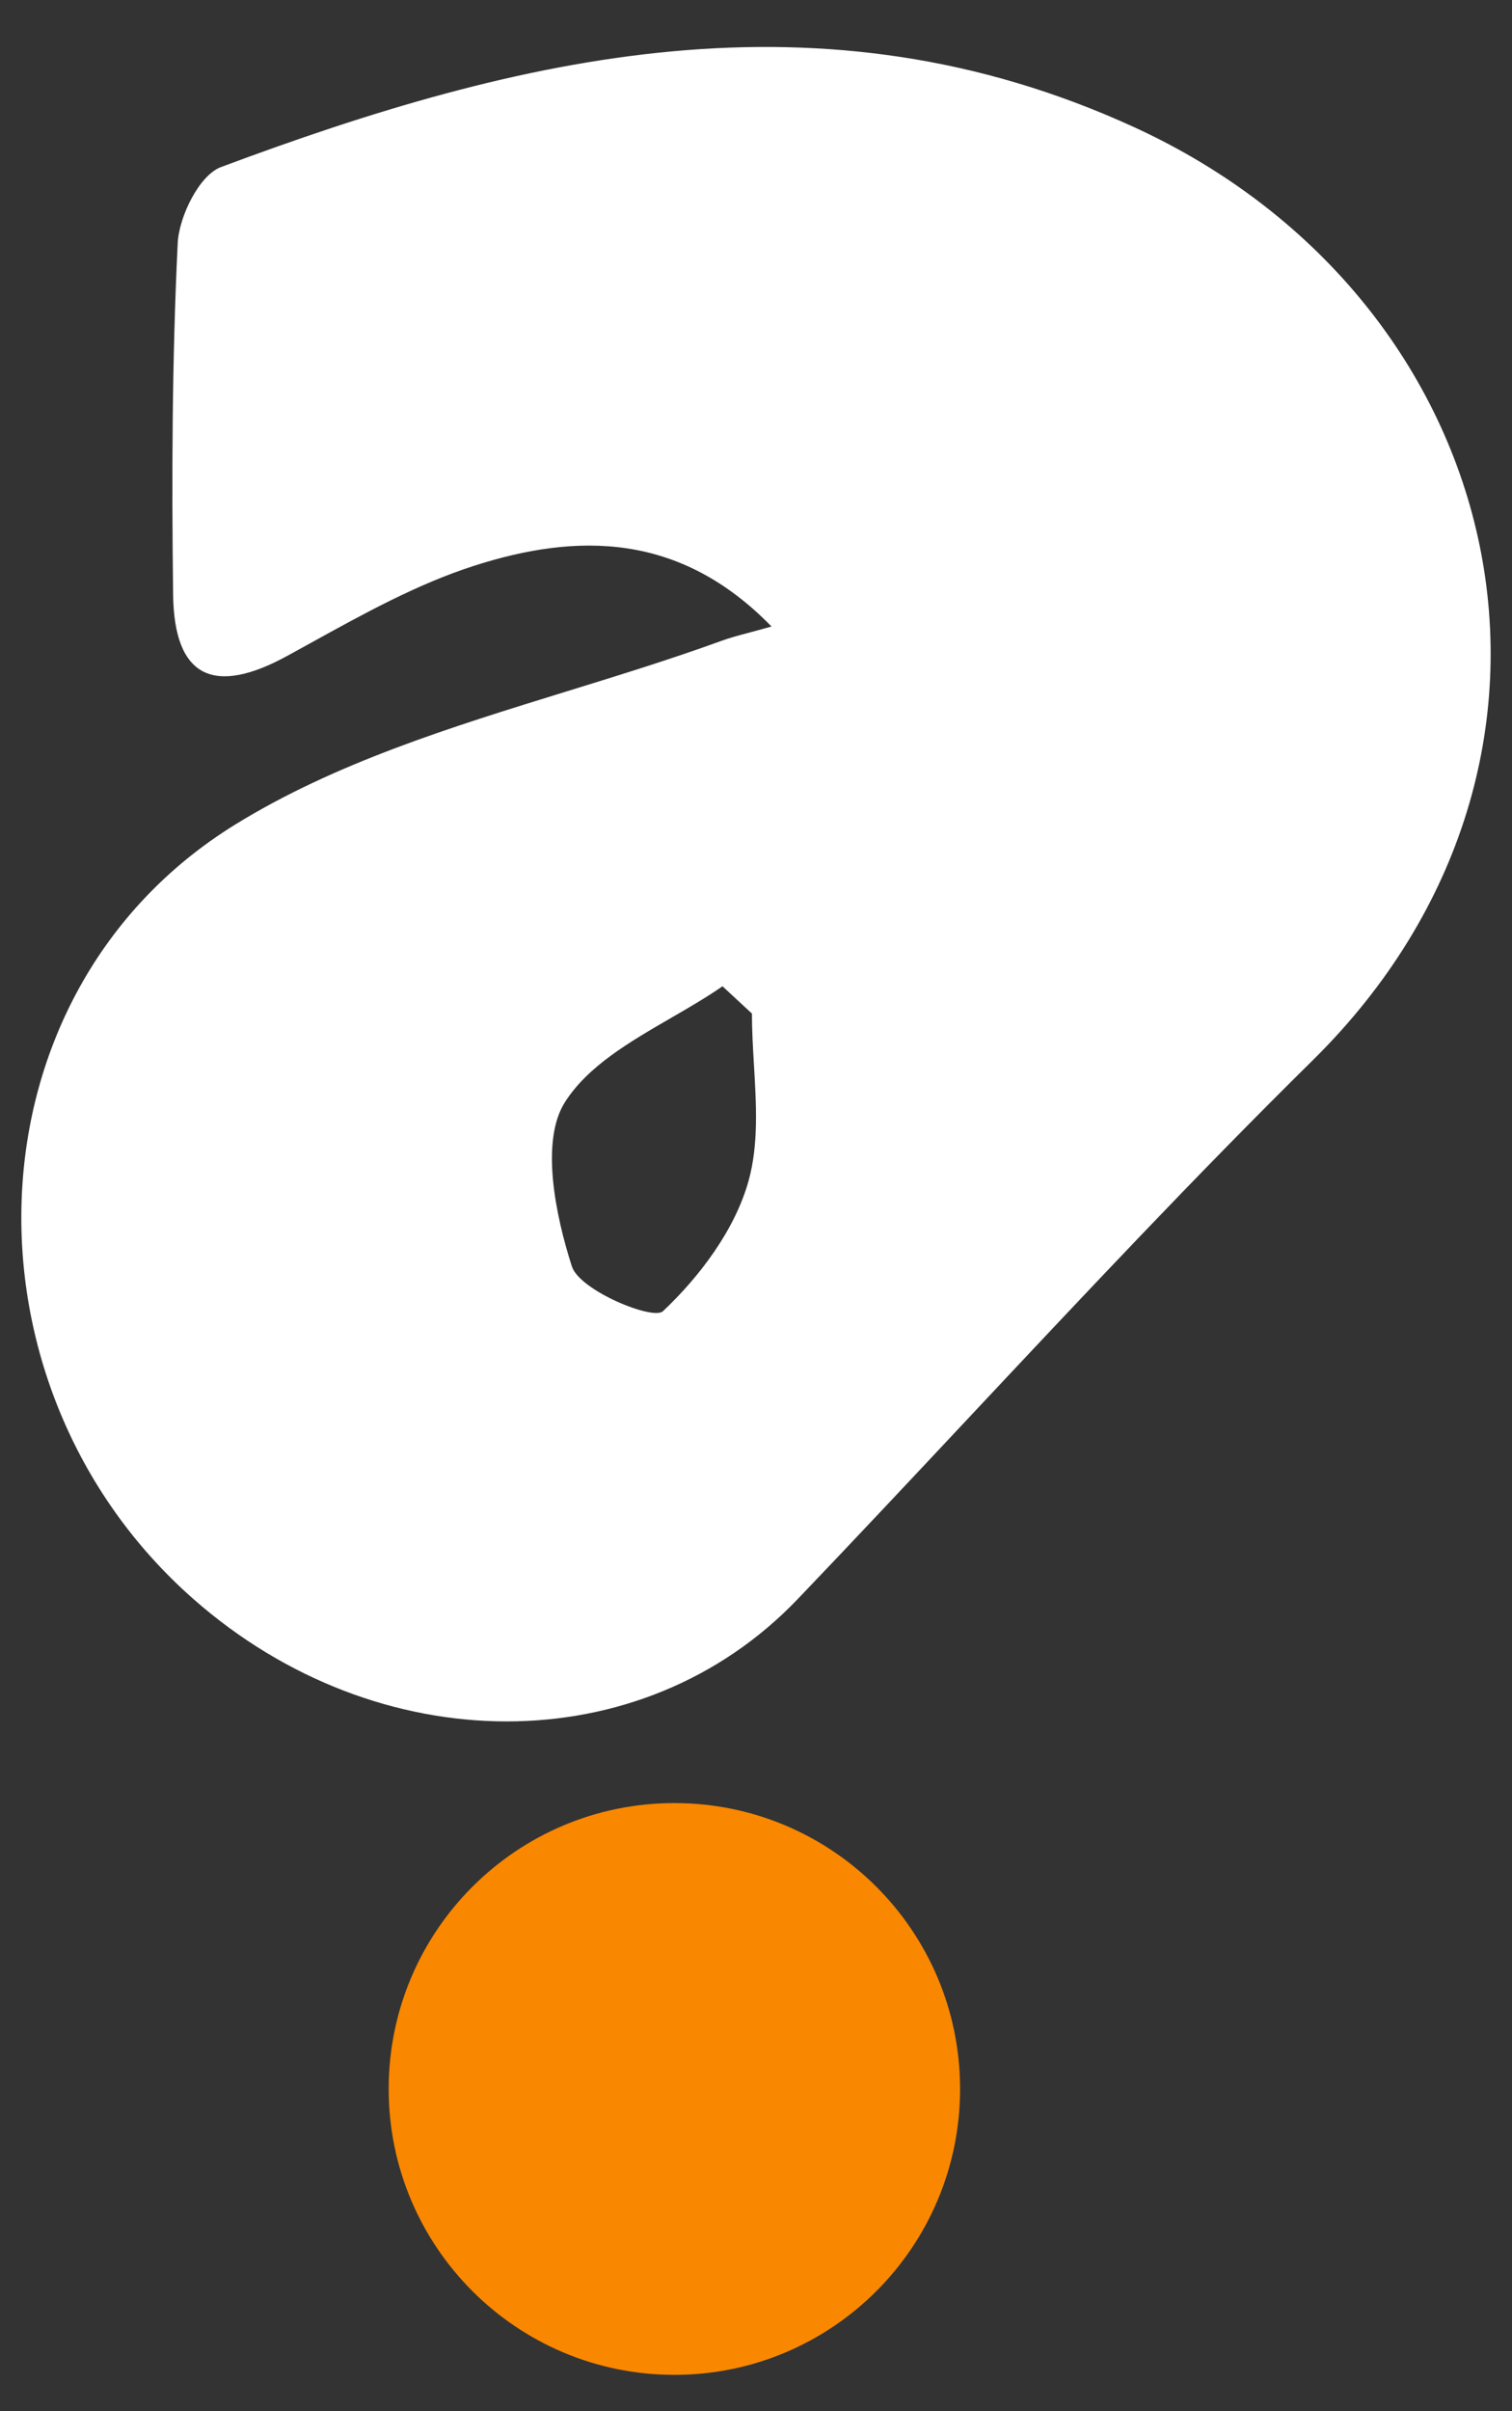
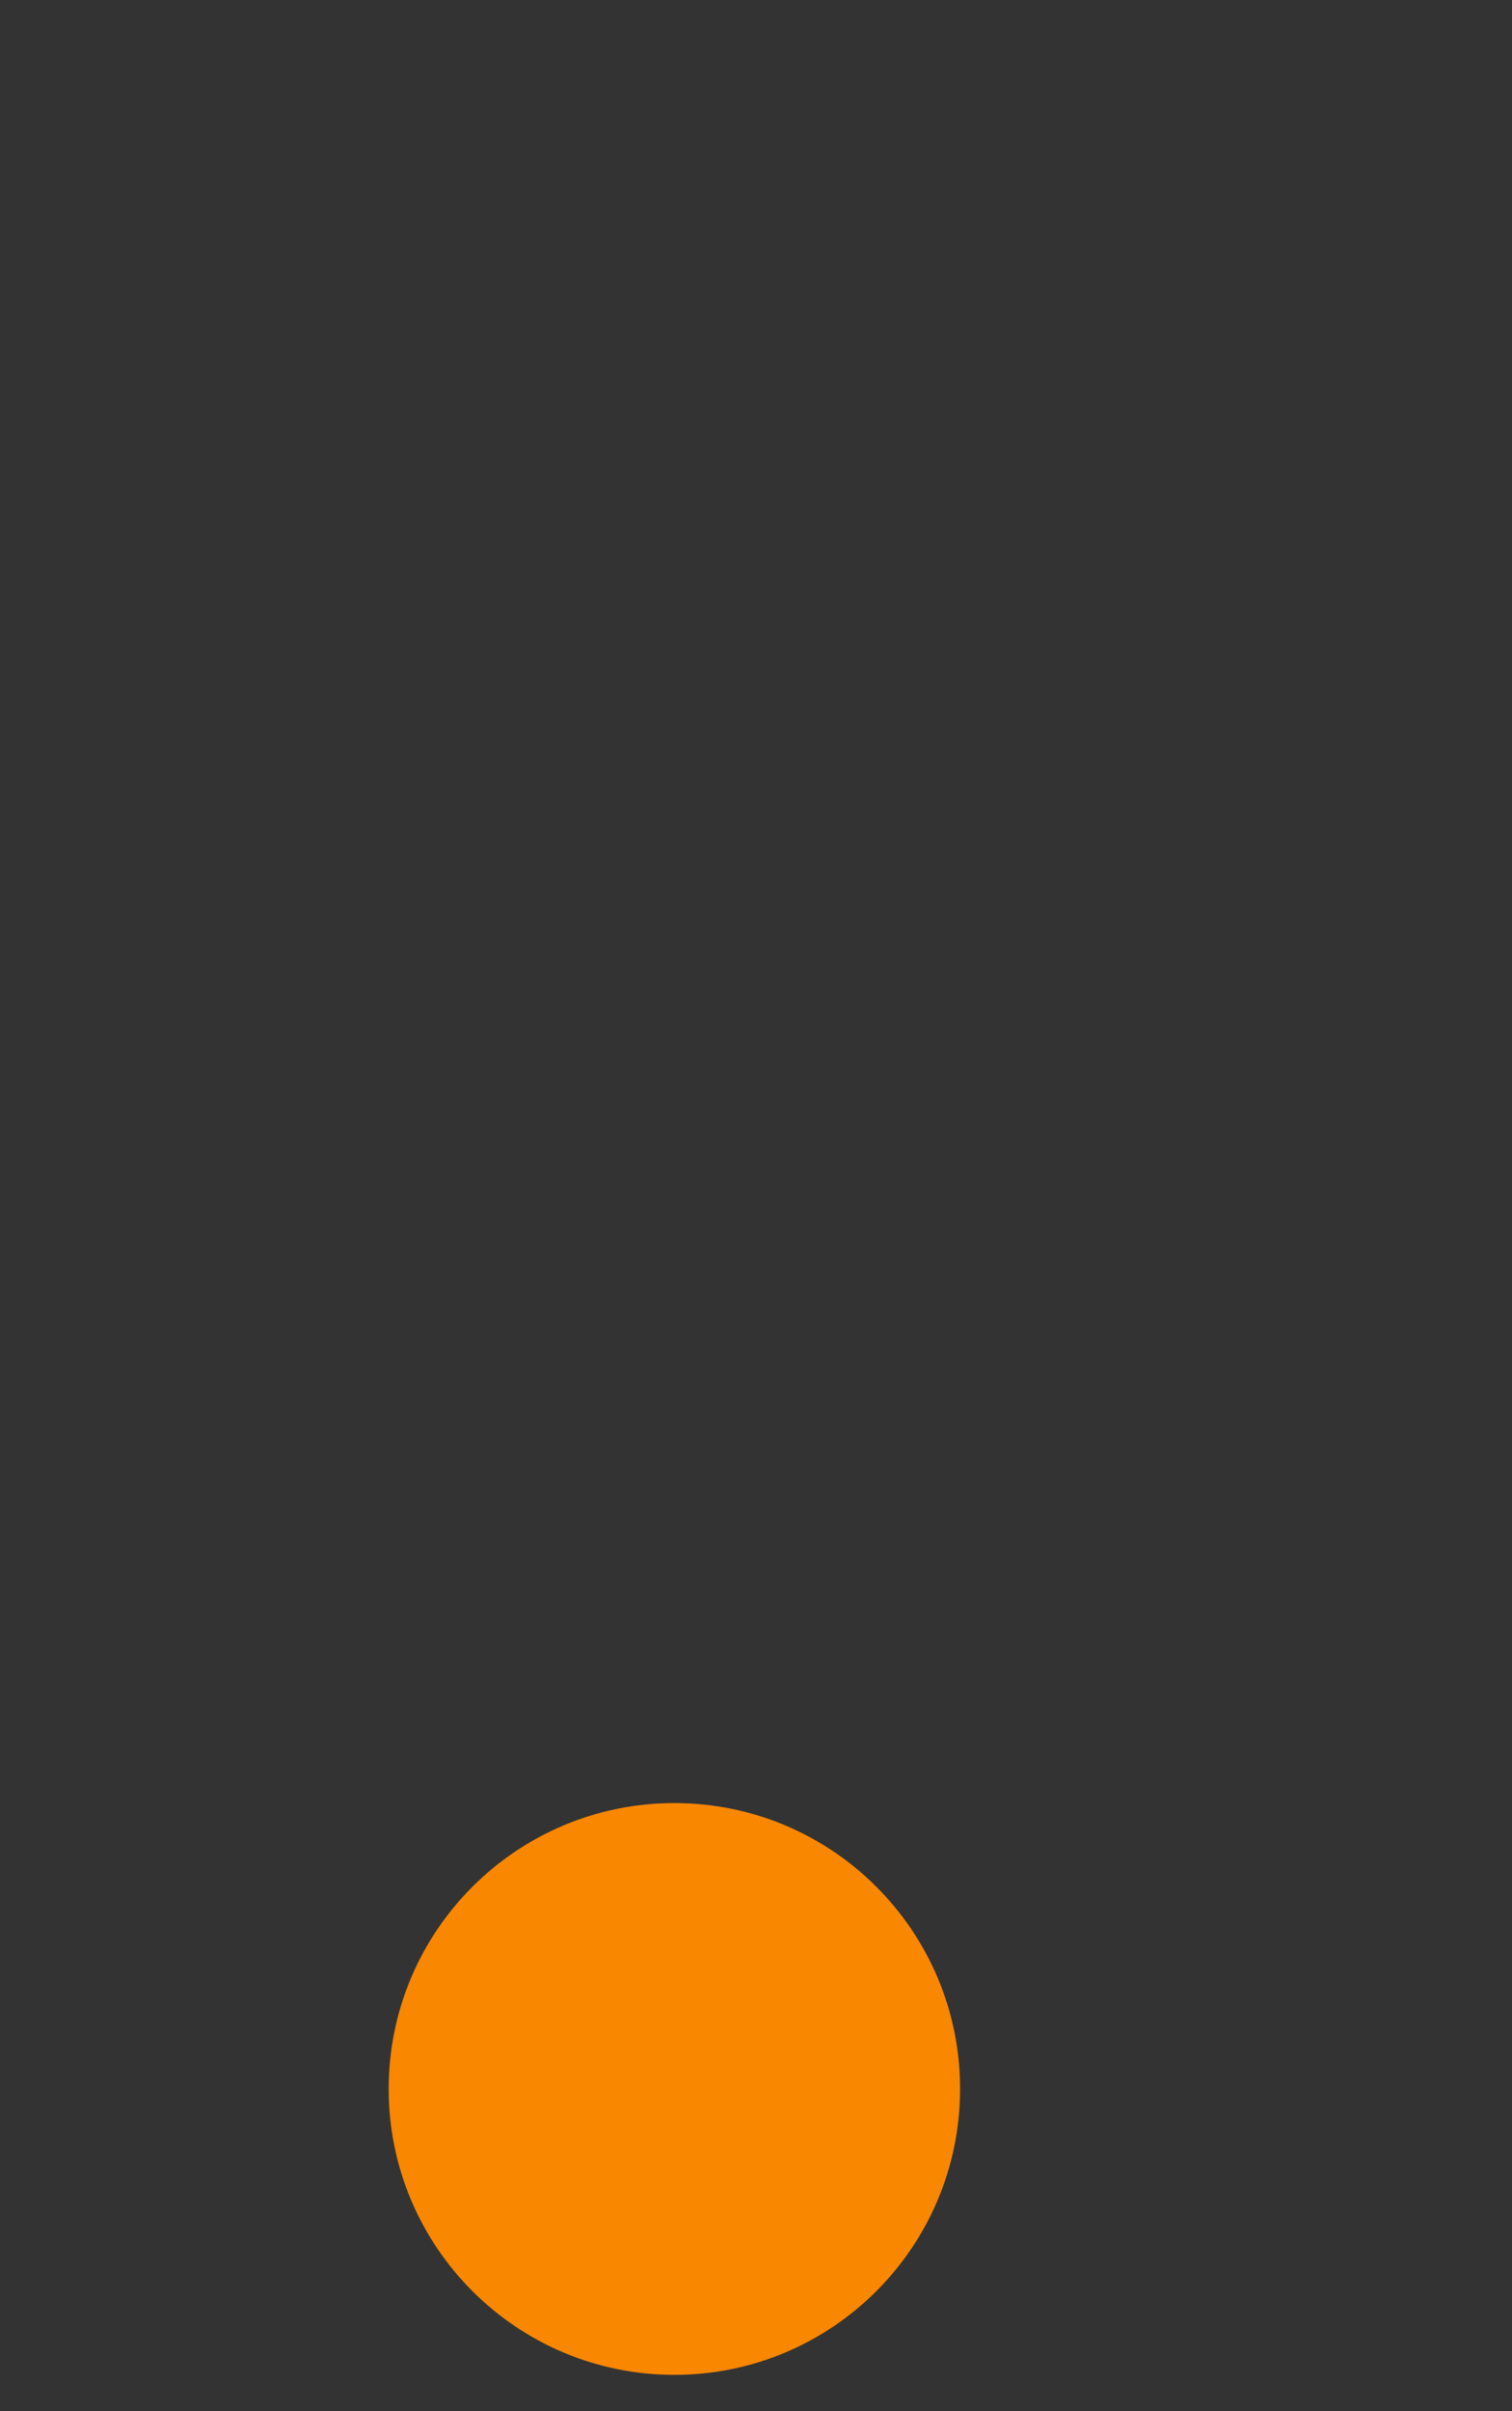
<svg xmlns="http://www.w3.org/2000/svg" width="32" height="51" viewBox="0 0 32 51" fill="none">
  <rect x="0" y="0" width="32" height="51" fill="#333333" stroke="none" />
-   <path fill-rule="evenodd" clip-rule="evenodd" d="M4.676 3.534C11.013 1.168 17.381 -0.349 24.01 2.693C32.008 6.365 34.24 16.061 27.785 22.424C25.292 24.881 22.897 27.435 20.501 29.989C19.298 31.272 18.094 32.556 16.878 33.827C13.576 37.276 8.01 37.267 4.093 33.821C-1.008 29.332 -0.783 20.998 4.975 17.442C7.091 16.136 9.548 15.378 12.005 14.62C13.101 14.282 14.196 13.944 15.262 13.557C15.44 13.491 15.624 13.442 15.873 13.376C16.004 13.341 16.153 13.301 16.328 13.251C14.388 11.259 12.22 11.265 10.03 11.968C8.829 12.355 7.698 12.98 6.579 13.598C6.413 13.69 6.248 13.781 6.083 13.871C4.546 14.712 3.685 14.354 3.664 12.575C3.633 10.099 3.641 7.618 3.761 5.146C3.788 4.578 4.219 3.704 4.676 3.534ZM14.03 27.734C14.817 26.993 15.56 26.001 15.845 24.968C16.056 24.204 16.006 23.365 15.957 22.527C15.935 22.162 15.914 21.797 15.914 21.438C15.809 21.342 15.706 21.246 15.602 21.149C15.498 21.053 15.395 20.957 15.291 20.861C14.945 21.1 14.568 21.319 14.19 21.537C13.314 22.045 12.437 22.553 11.954 23.316C11.437 24.133 11.751 25.694 12.104 26.788C12.27 27.297 13.82 27.932 14.03 27.734Z" fill="white" />
  <path d="M20.319 44.183C20.319 47.522 17.612 50.231 14.273 50.231C10.934 50.231 8.226 47.522 8.226 44.183C8.226 40.844 10.934 38.137 14.273 38.137C17.612 38.137 20.319 40.844 20.319 44.183Z" fill="#F98700" />
</svg>